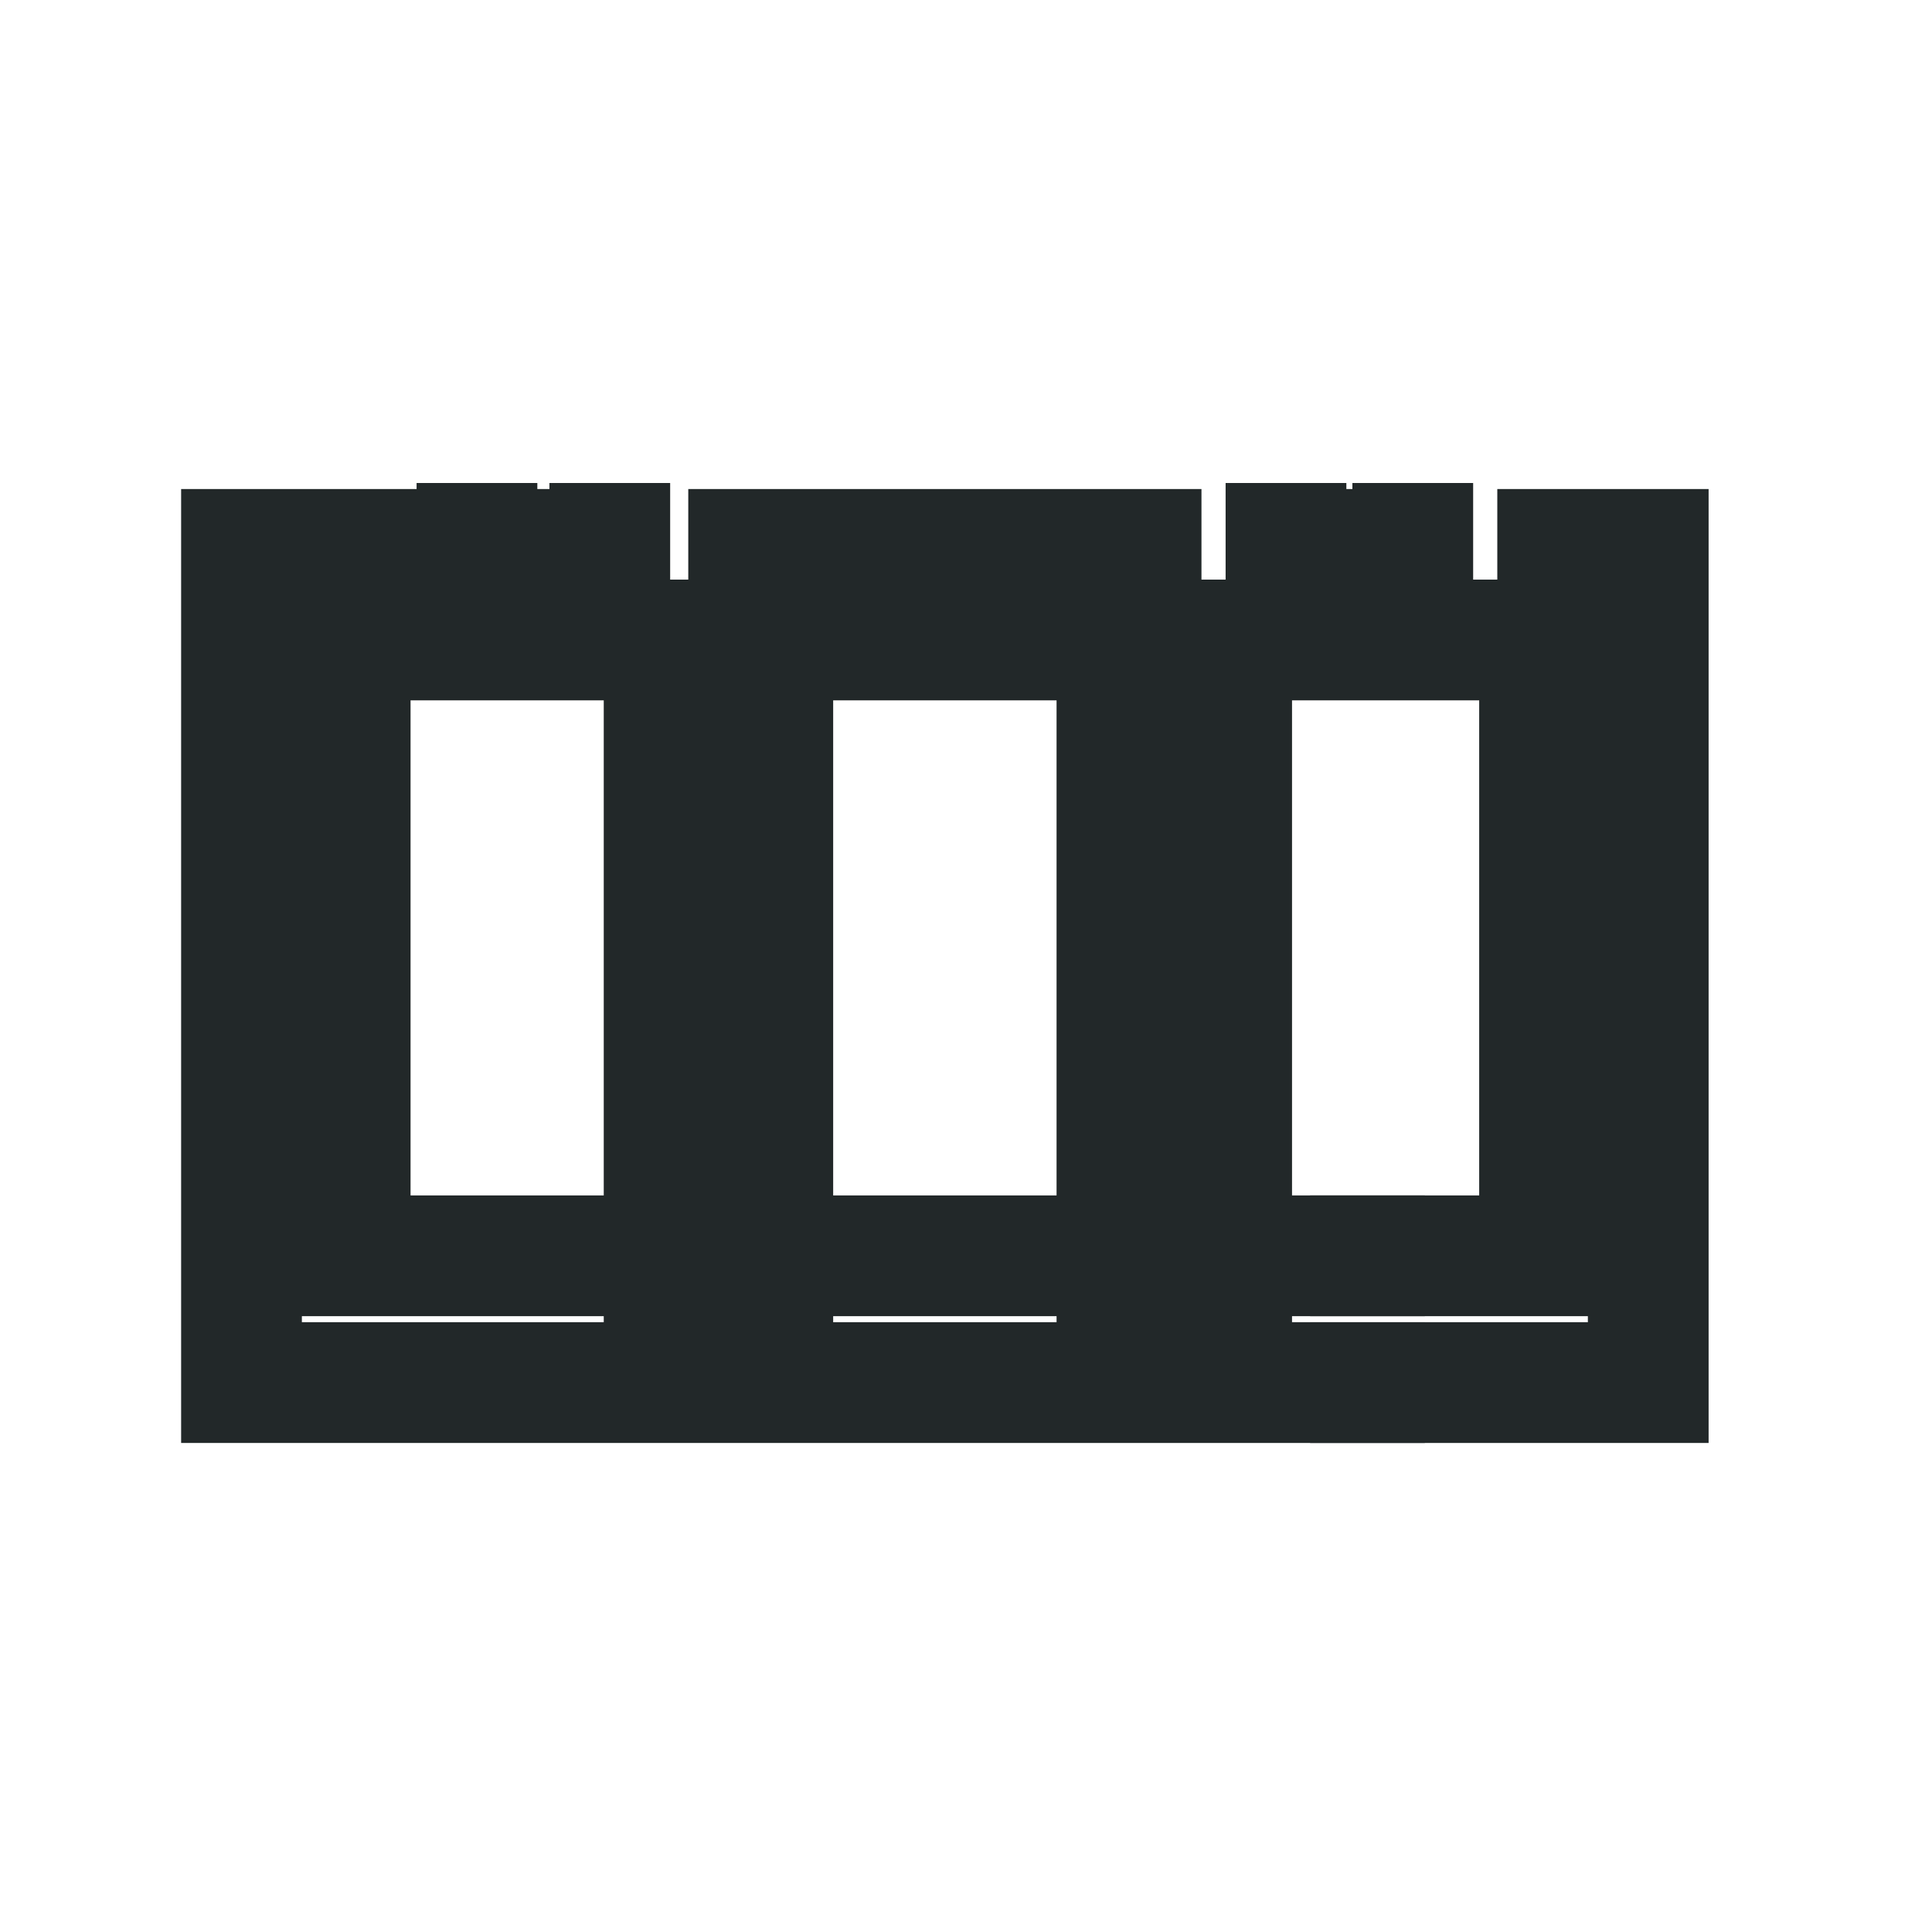
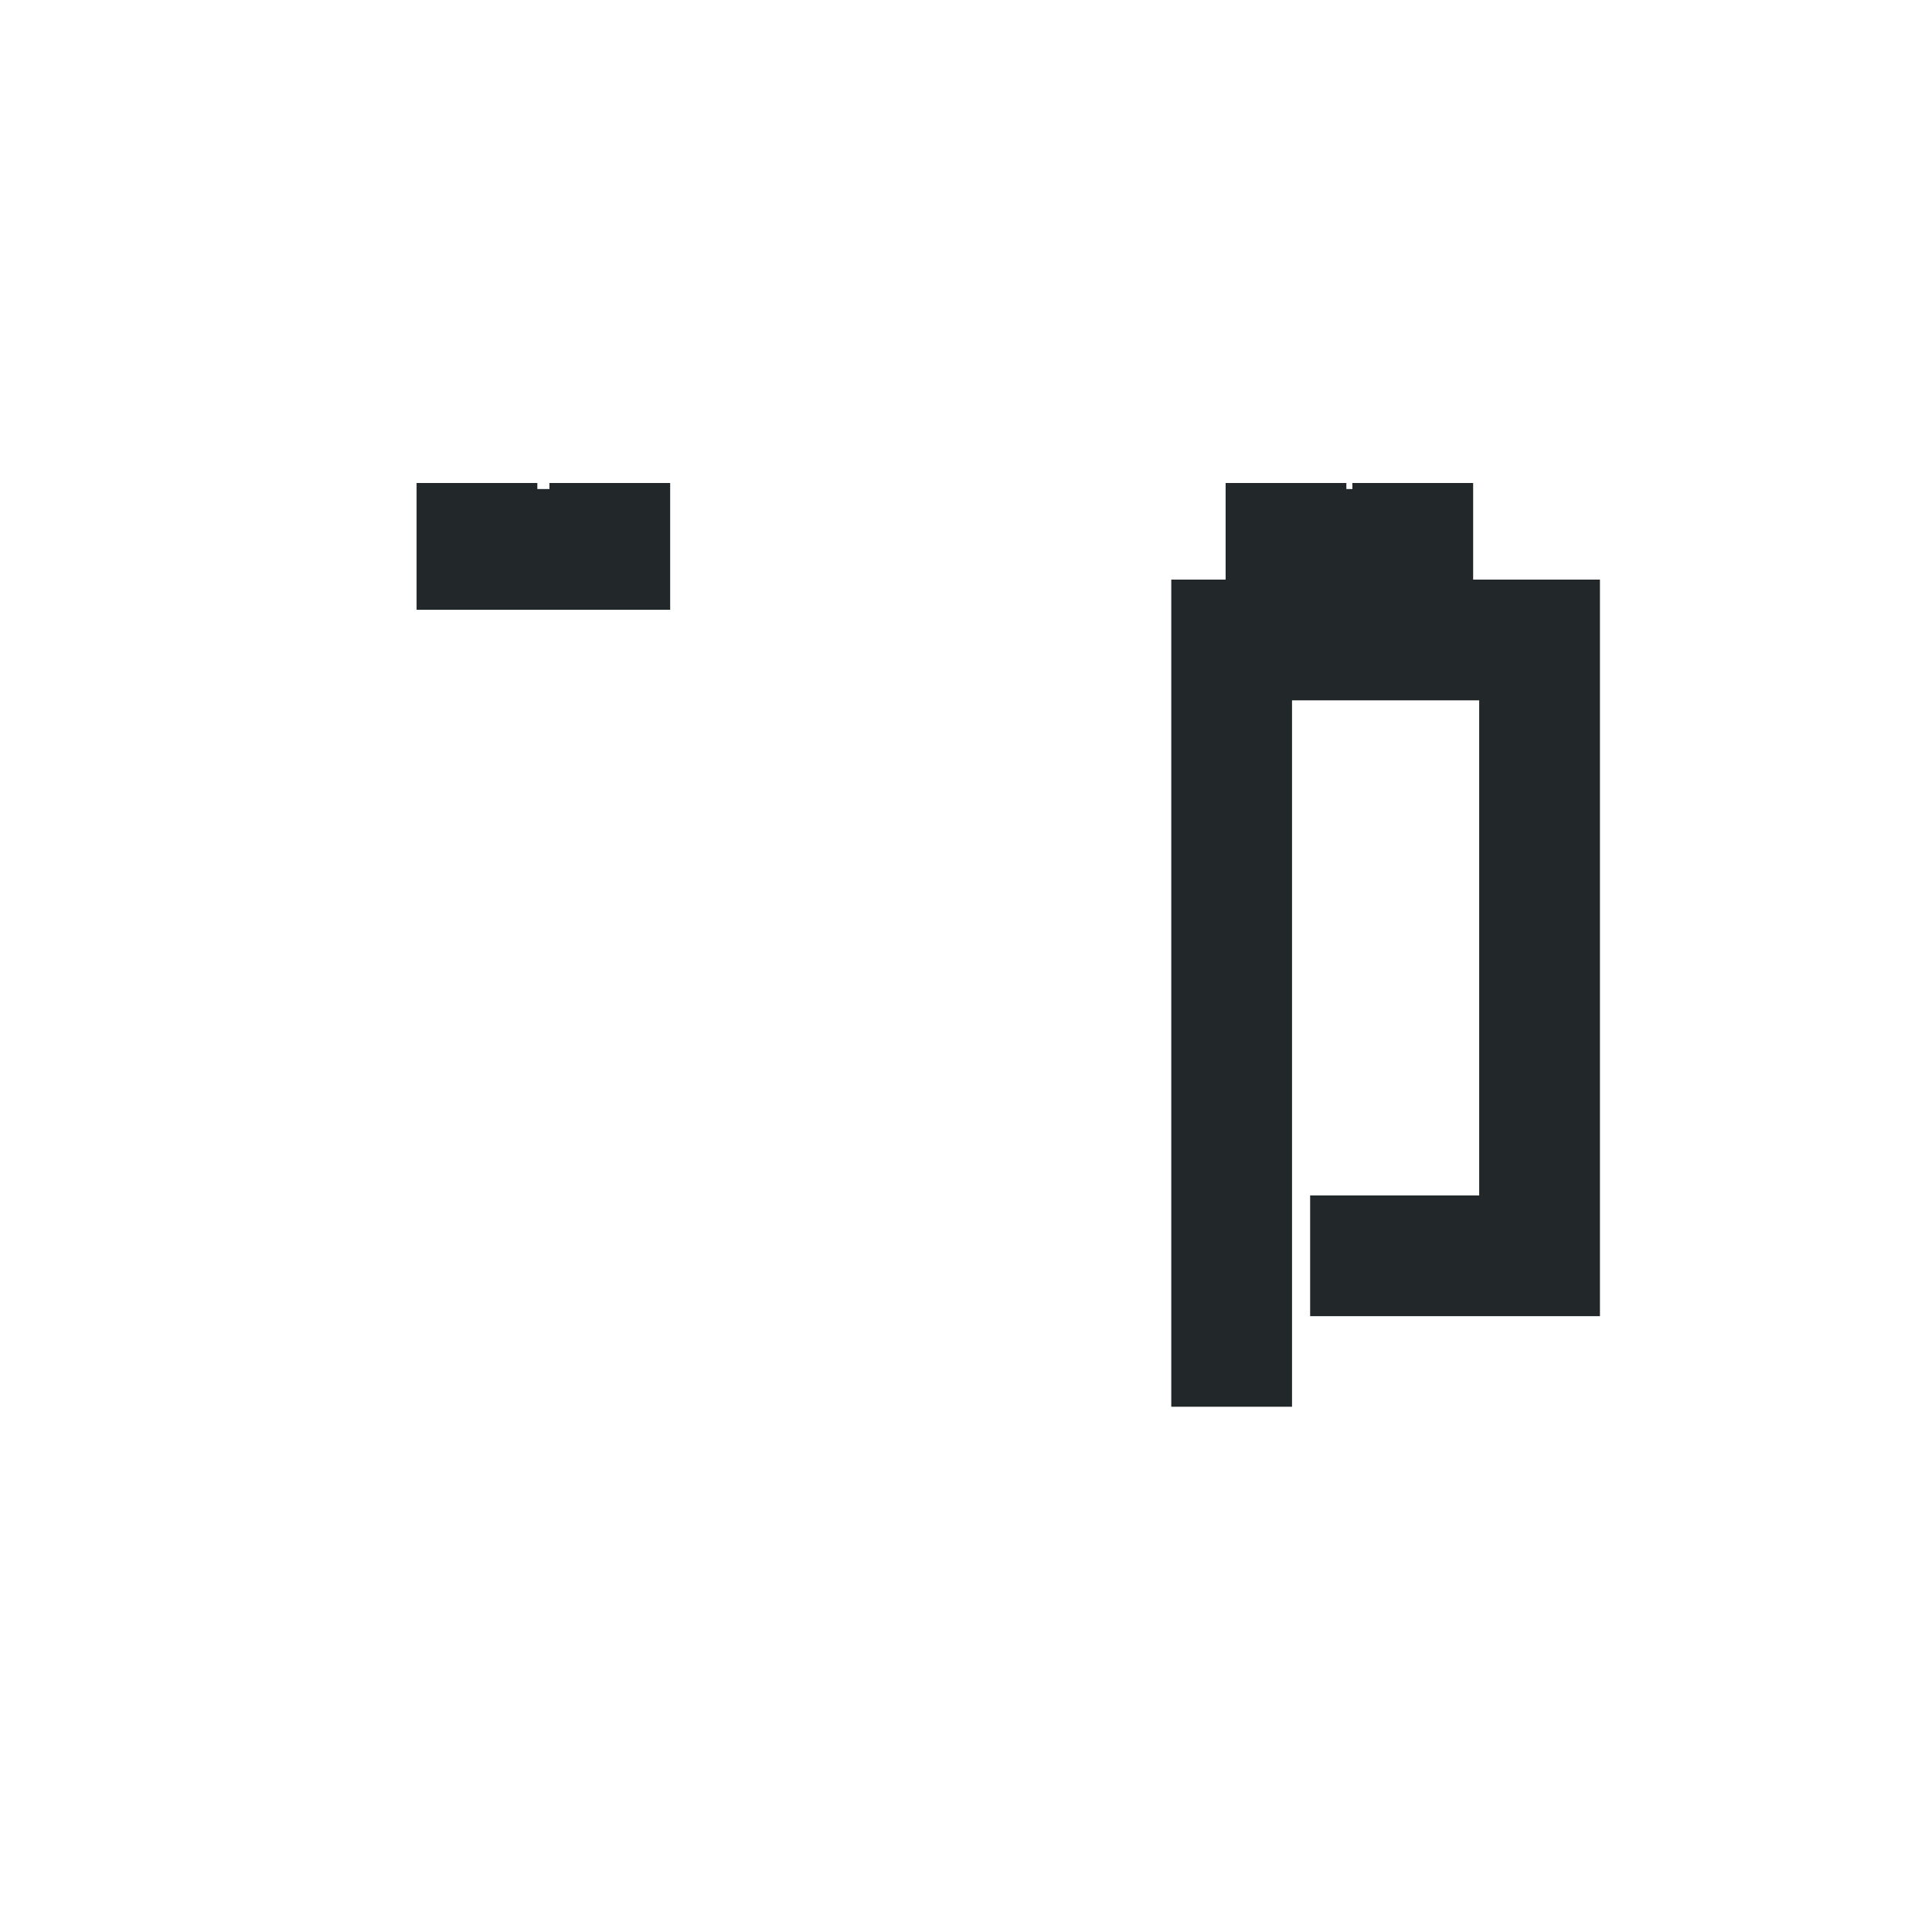
<svg xmlns="http://www.w3.org/2000/svg" fill="none" height="32" viewBox="0 0 32 32" width="32">
  <g stroke="#222829" stroke-miterlimit="10" stroke-width="2">
-     <path d="m24.8 9.1h2.5v13.8h-5.6" />
-     <path d="m11.4 9.1h8.5" />
-     <path d="m23.6 22.9h-19.6v-13.8h3.2" />
    <path d="m23.4 8v1.1h-2.1v-1.1" />
    <path d="m10.1 8v1.1h-2.2v-1.1" />
    <path d="m20.4 23.3v-12.7h5.1v10.2h-3.8" />
-     <path d="m23.6 20.8h-17.8v-10.2h5.2v11.9" />
-     <path d="m12.8 22.5v-11.9h5.7v11.9" />
  </g>
</svg>